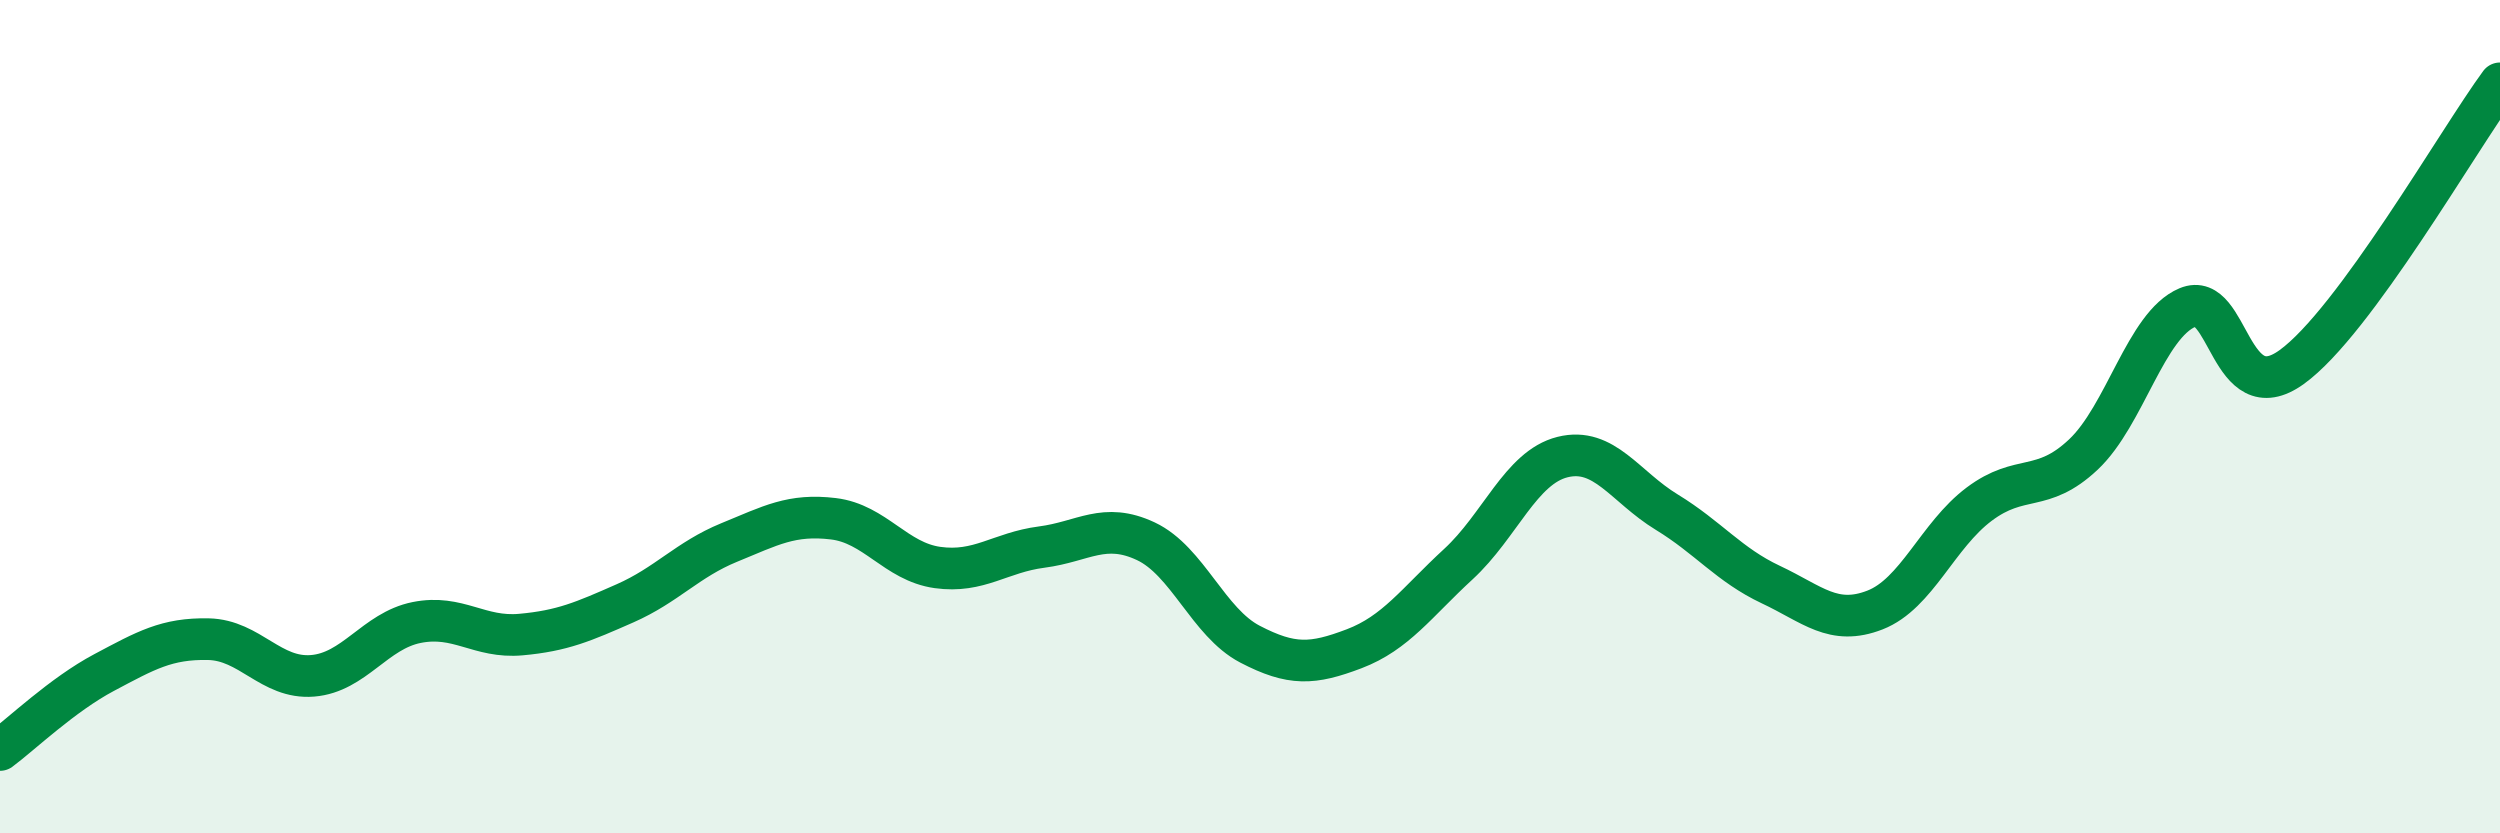
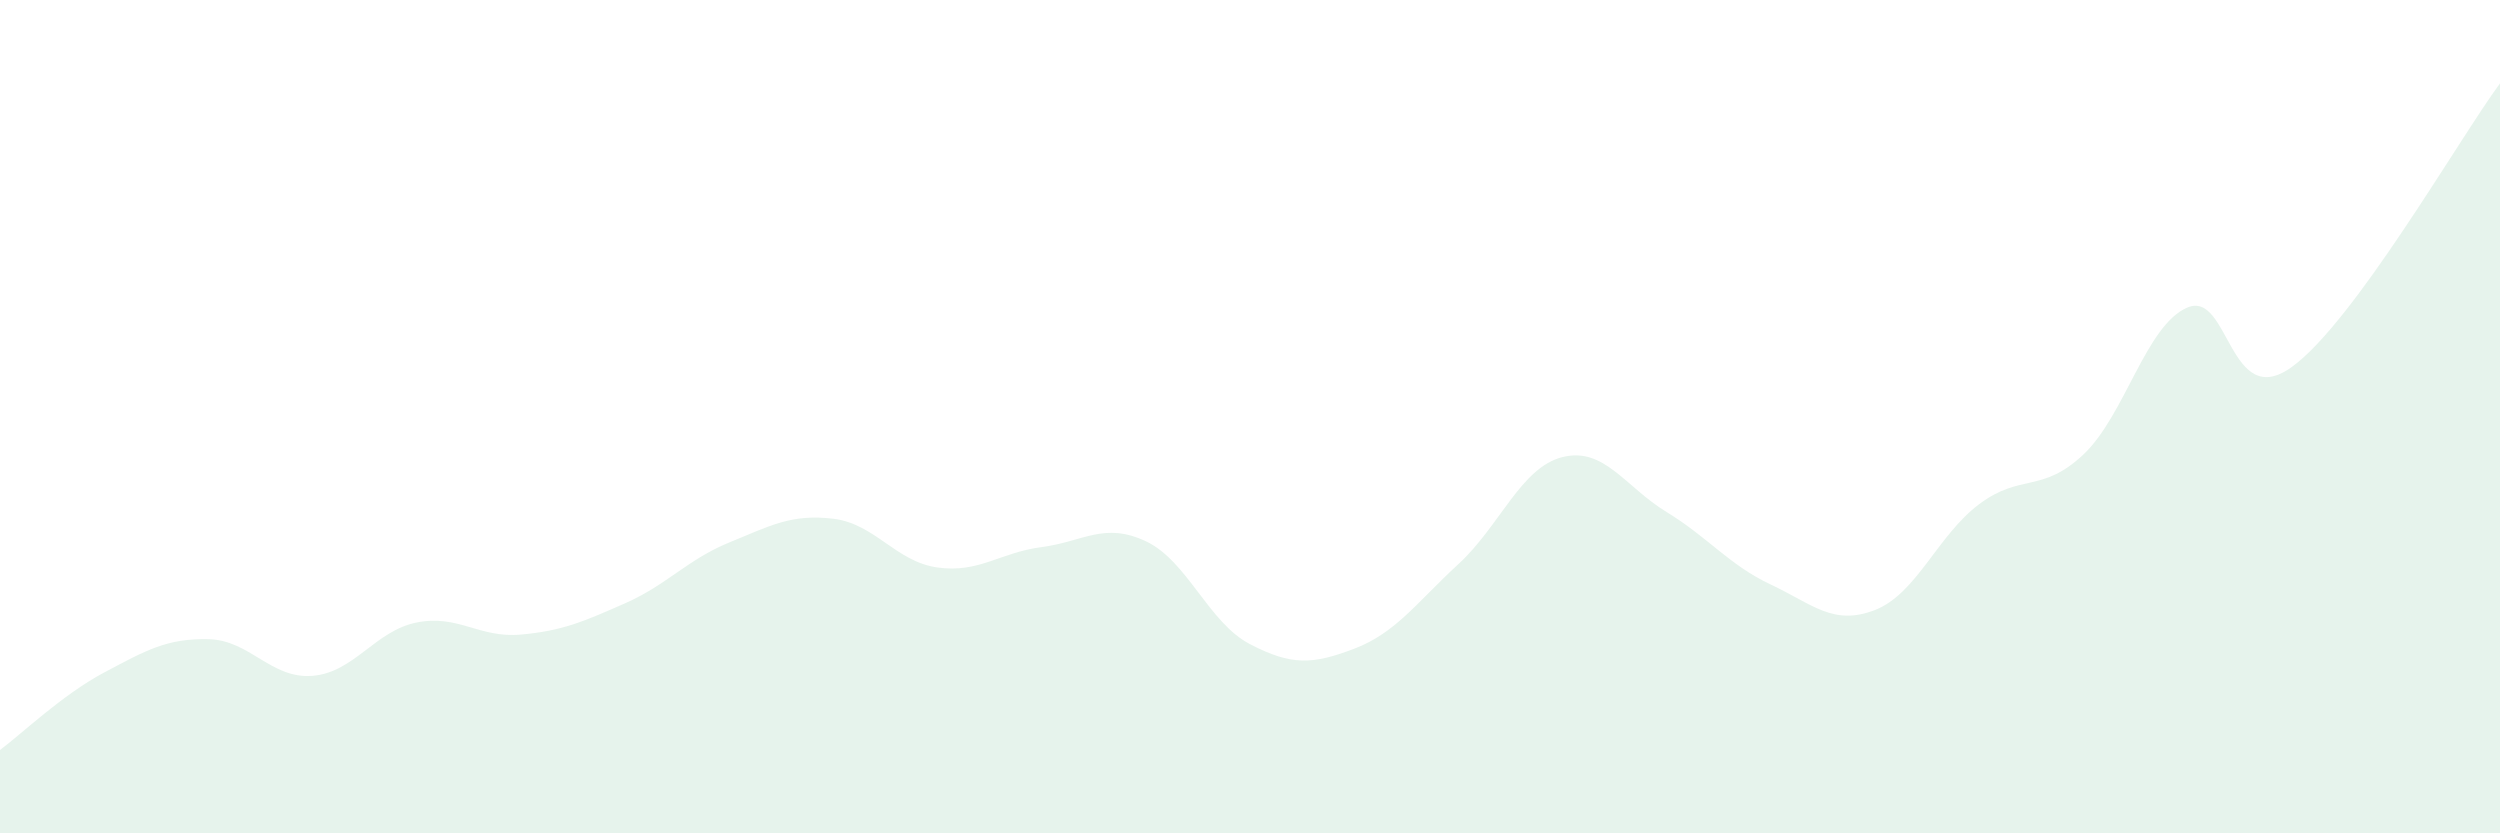
<svg xmlns="http://www.w3.org/2000/svg" width="60" height="20" viewBox="0 0 60 20">
  <path d="M 0,18 C 0.5,17.63 1.5,16.67 2.5,16.14 C 3.5,15.61 4,15.32 5,15.34 C 6,15.36 6.5,16.3 7.5,16.22 C 8.5,16.14 9,15.14 10,14.94 C 11,14.74 11.5,15.32 12.5,15.23 C 13.5,15.14 14,14.92 15,14.48 C 16,14.04 16.5,13.43 17.5,13.02 C 18.5,12.61 19,12.33 20,12.45 C 21,12.57 21.5,13.48 22.5,13.62 C 23.5,13.76 24,13.26 25,13.13 C 26,13 26.5,12.52 27.5,12.99 C 28.5,13.46 29,14.94 30,15.46 C 31,15.98 31.5,15.95 32.5,15.57 C 33.5,15.19 34,14.46 35,13.54 C 36,12.62 36.5,11.22 37.5,10.97 C 38.5,10.72 39,11.68 40,12.29 C 41,12.9 41.5,13.56 42.5,14.03 C 43.5,14.5 44,15.03 45,14.64 C 46,14.25 46.5,12.85 47.5,12.1 C 48.5,11.35 49,11.85 50,10.91 C 51,9.97 51.5,7.8 52.5,7.38 C 53.5,6.96 53.5,9.89 55,8.81 C 56.5,7.73 59,3.36 60,2L60 20L0 20Z" fill="#008740" opacity="0.1" stroke-linecap="round" stroke-linejoin="round" />
-   <path d="M 0,18 C 0.5,17.63 1.5,16.67 2.5,16.14 C 3.5,15.61 4,15.32 5,15.34 C 6,15.36 6.5,16.3 7.5,16.22 C 8.5,16.14 9,15.14 10,14.94 C 11,14.74 11.5,15.32 12.5,15.23 C 13.5,15.14 14,14.92 15,14.48 C 16,14.04 16.5,13.43 17.5,13.02 C 18.5,12.61 19,12.33 20,12.45 C 21,12.57 21.5,13.48 22.5,13.62 C 23.5,13.76 24,13.26 25,13.13 C 26,13 26.5,12.52 27.5,12.99 C 28.5,13.46 29,14.94 30,15.46 C 31,15.98 31.5,15.95 32.5,15.57 C 33.5,15.19 34,14.46 35,13.54 C 36,12.62 36.5,11.22 37.5,10.97 C 38.5,10.72 39,11.68 40,12.29 C 41,12.9 41.5,13.56 42.5,14.03 C 43.5,14.5 44,15.03 45,14.64 C 46,14.25 46.5,12.85 47.5,12.1 C 48.5,11.35 49,11.85 50,10.91 C 51,9.97 51.5,7.8 52.5,7.38 C 53.5,6.96 53.5,9.89 55,8.81 C 56.5,7.73 59,3.36 60,2" stroke="#008740" stroke-width="1" fill="none" stroke-linecap="round" stroke-linejoin="round" />
</svg>